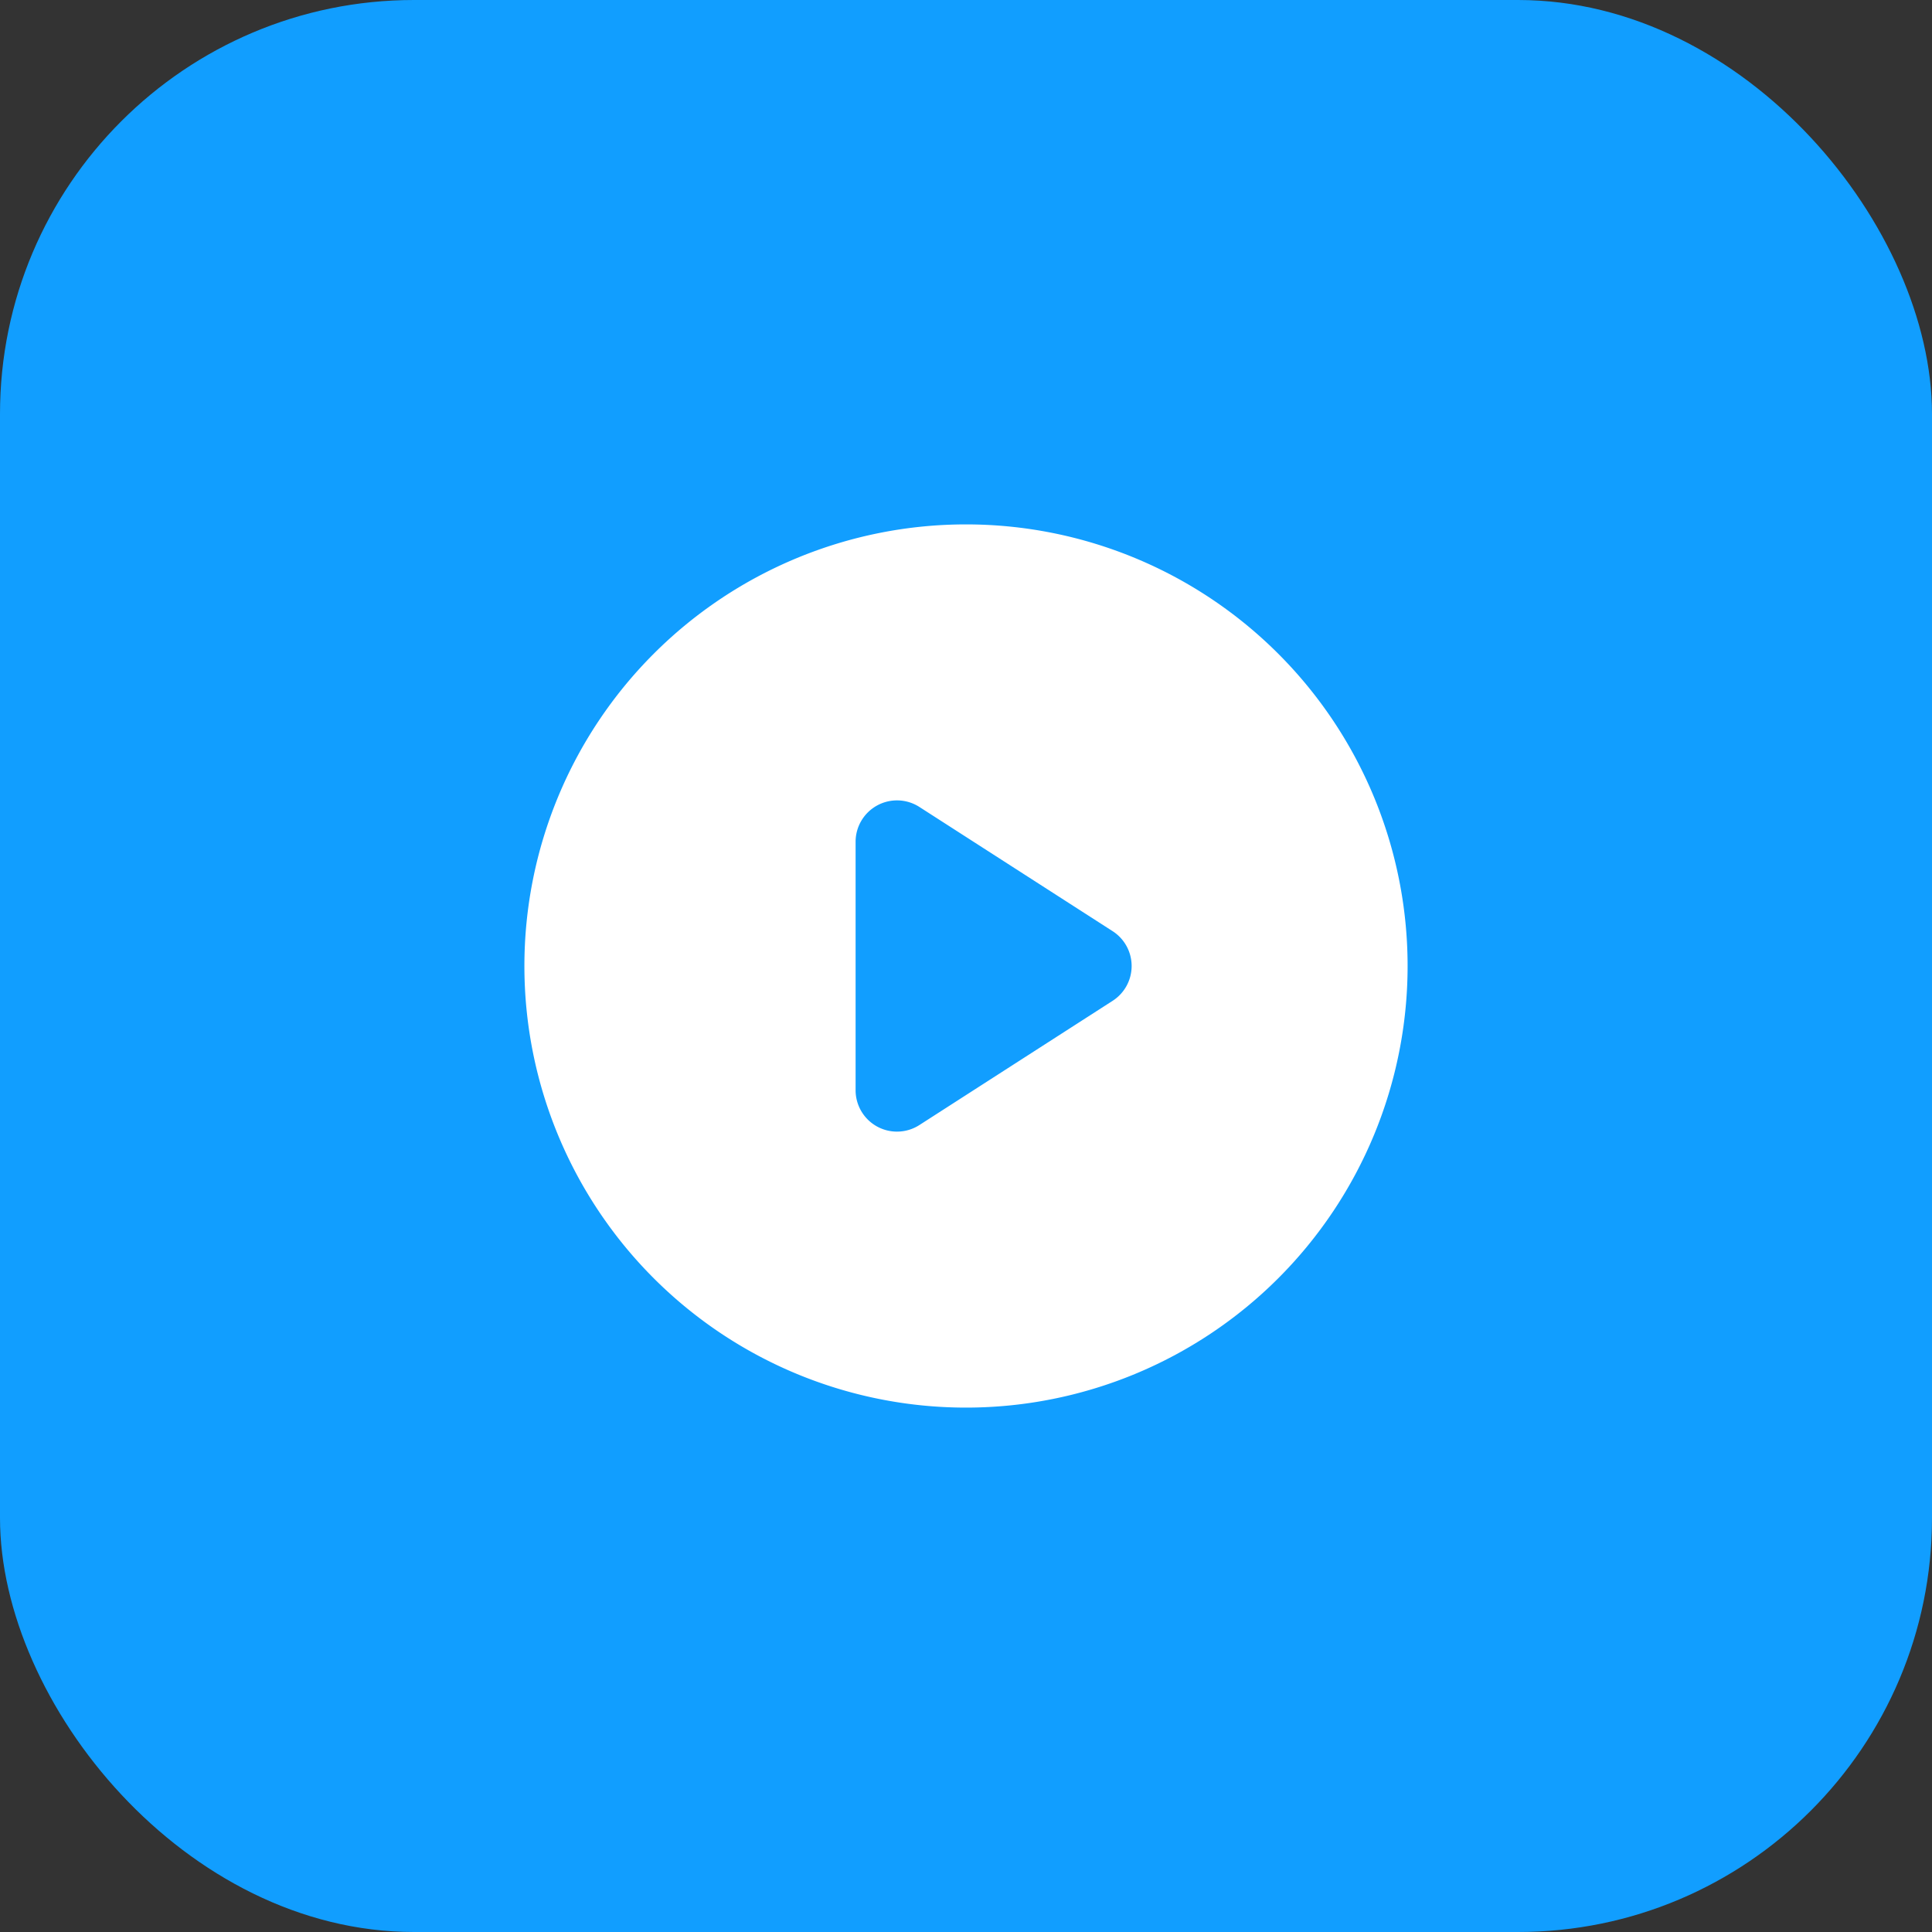
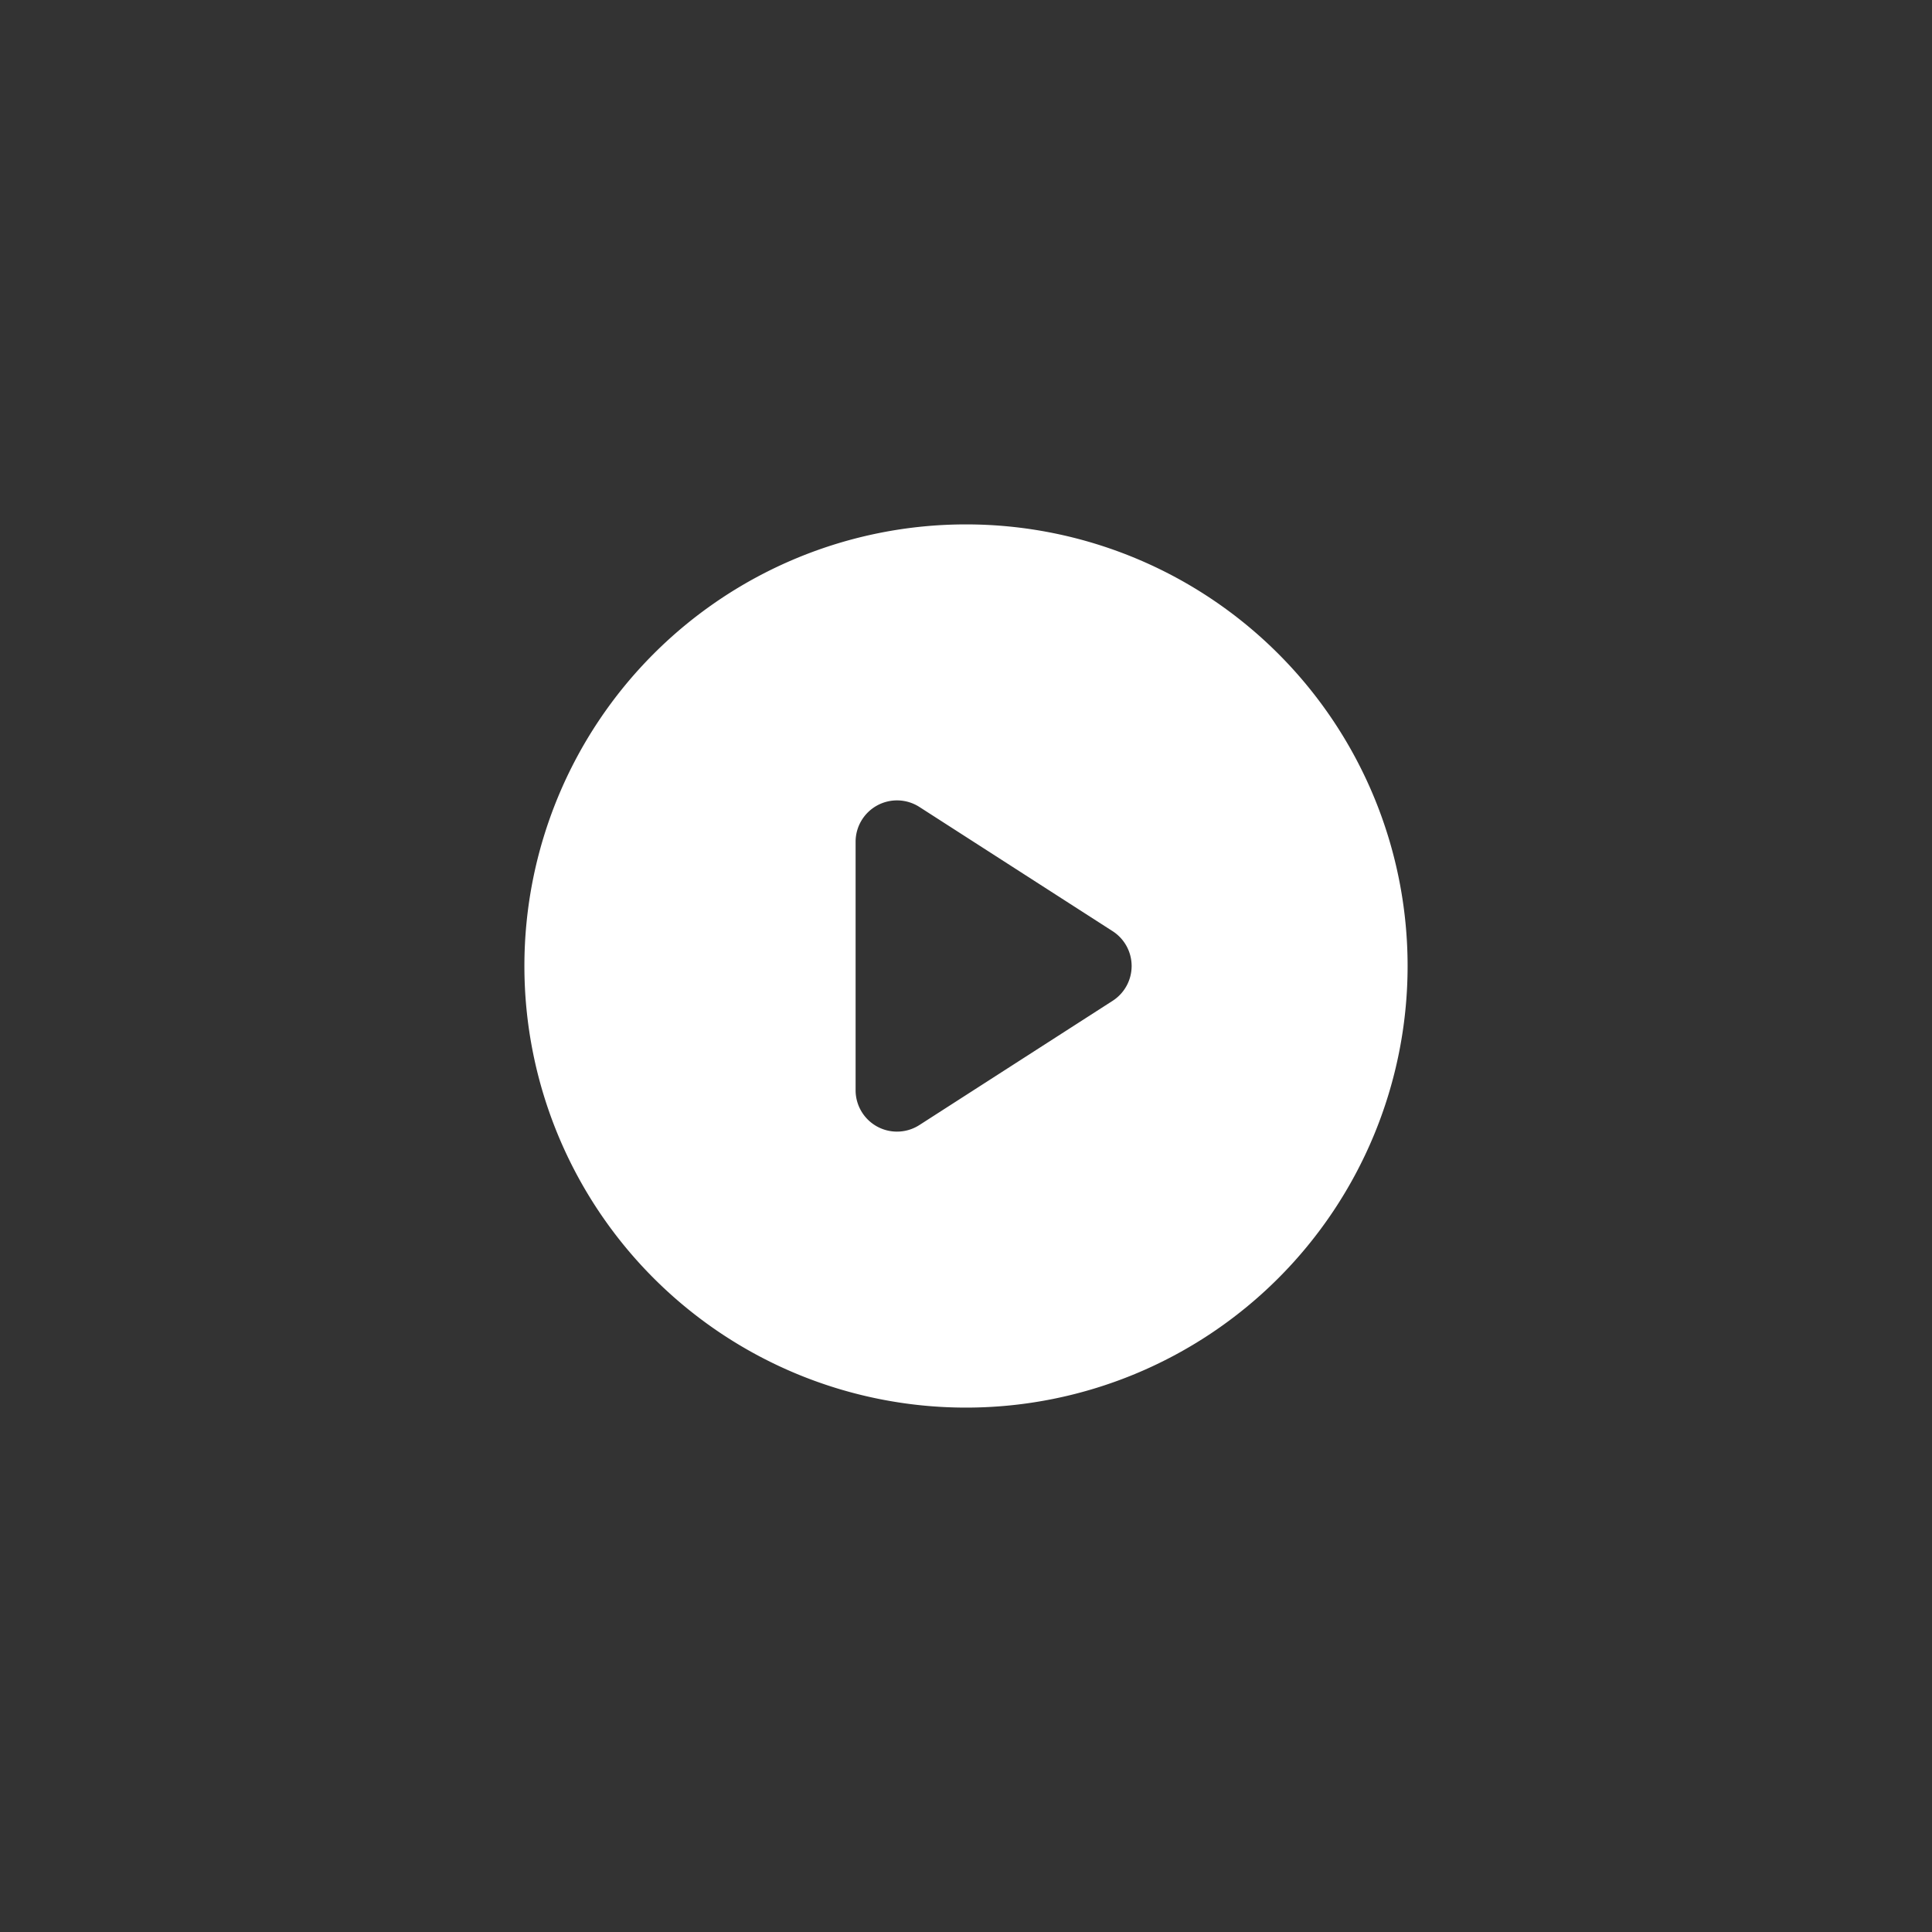
<svg xmlns="http://www.w3.org/2000/svg" width="56" height="56" viewBox="0 0 56 56" fill="none">
  <rect x="0" y="0" width="56" height="56" fill="#333333" stroke="none" />
-   <rect width="56" height="56" rx="12" fill="#119eff" />
  <g transform="translate(12, 12) scale(1.6)">
    <path fill="white" fill-rule="evenodd" d="M2 10a8 8 0 1 1 16 0 8 8 0 0 1-16 0Zm6.39-2.908a.75.75 0 0 1 .766.027l3.5 2.25a.75.75 0 0 1 0 1.262l-3.5 2.25A.75.75 0 0 1 8 12.25v-4.5a.75.75 0 0 1 .39-.658Z" clip-rule="evenodd" />
  </g>
</svg>